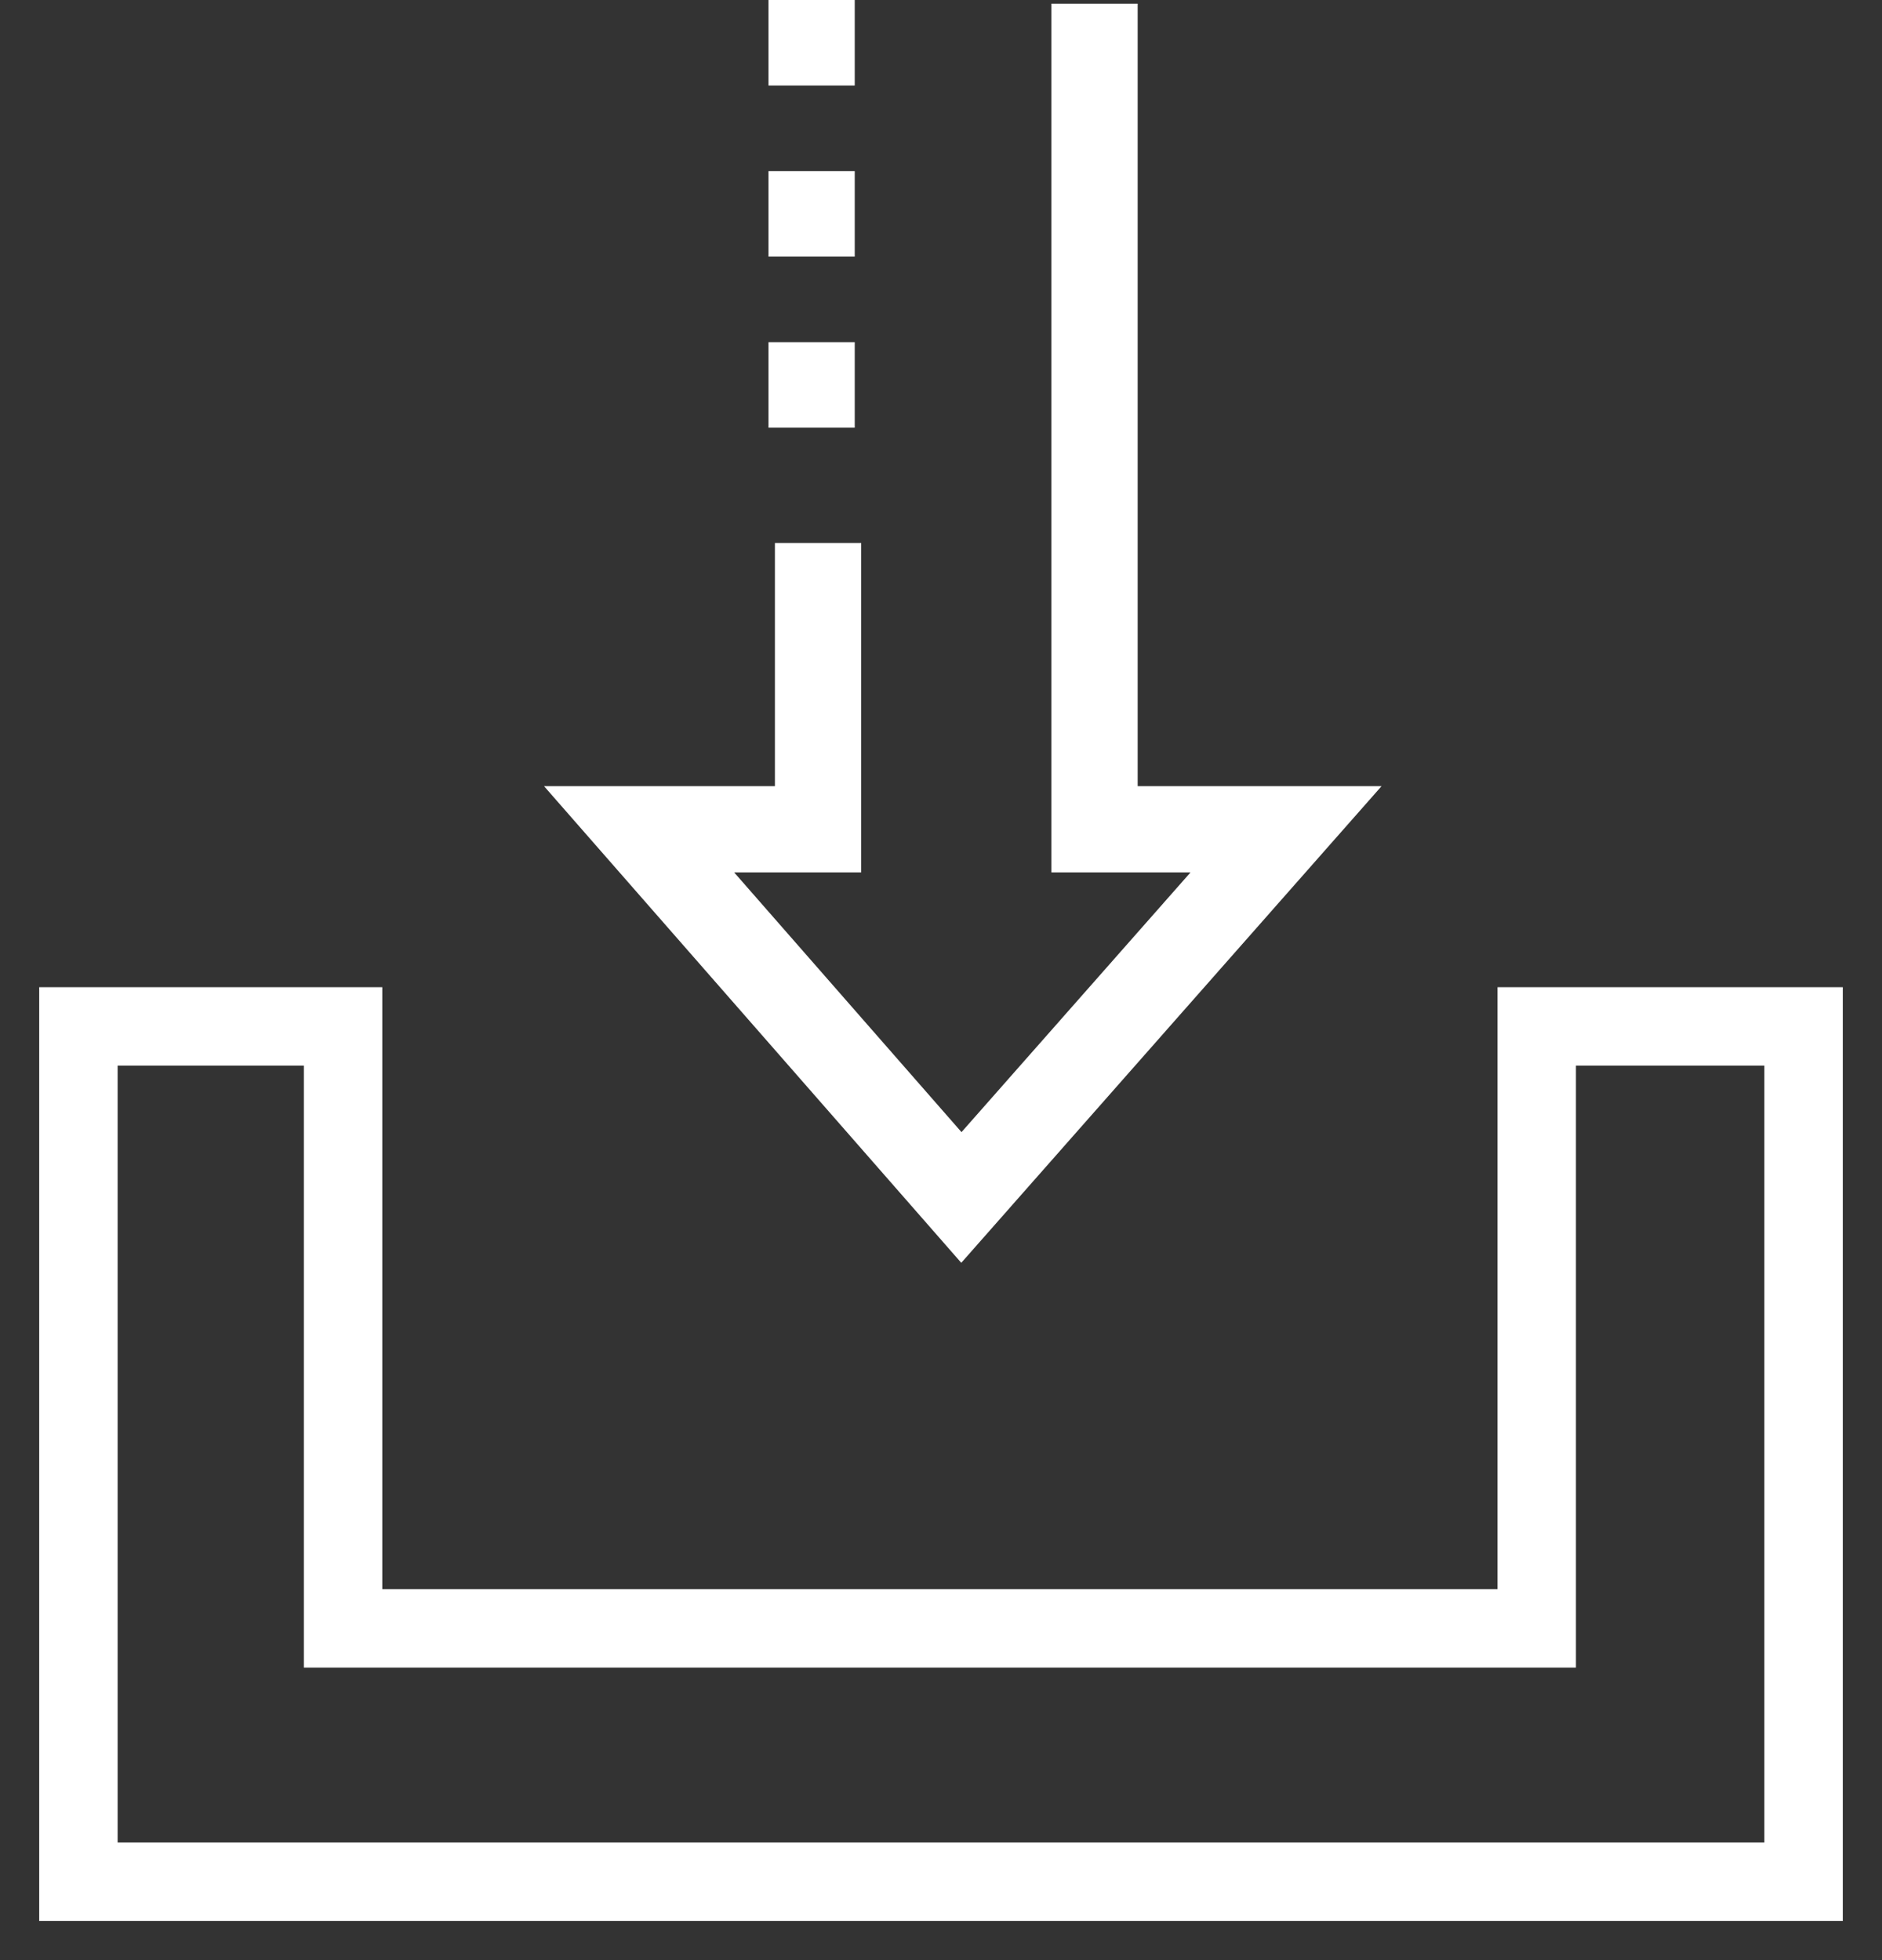
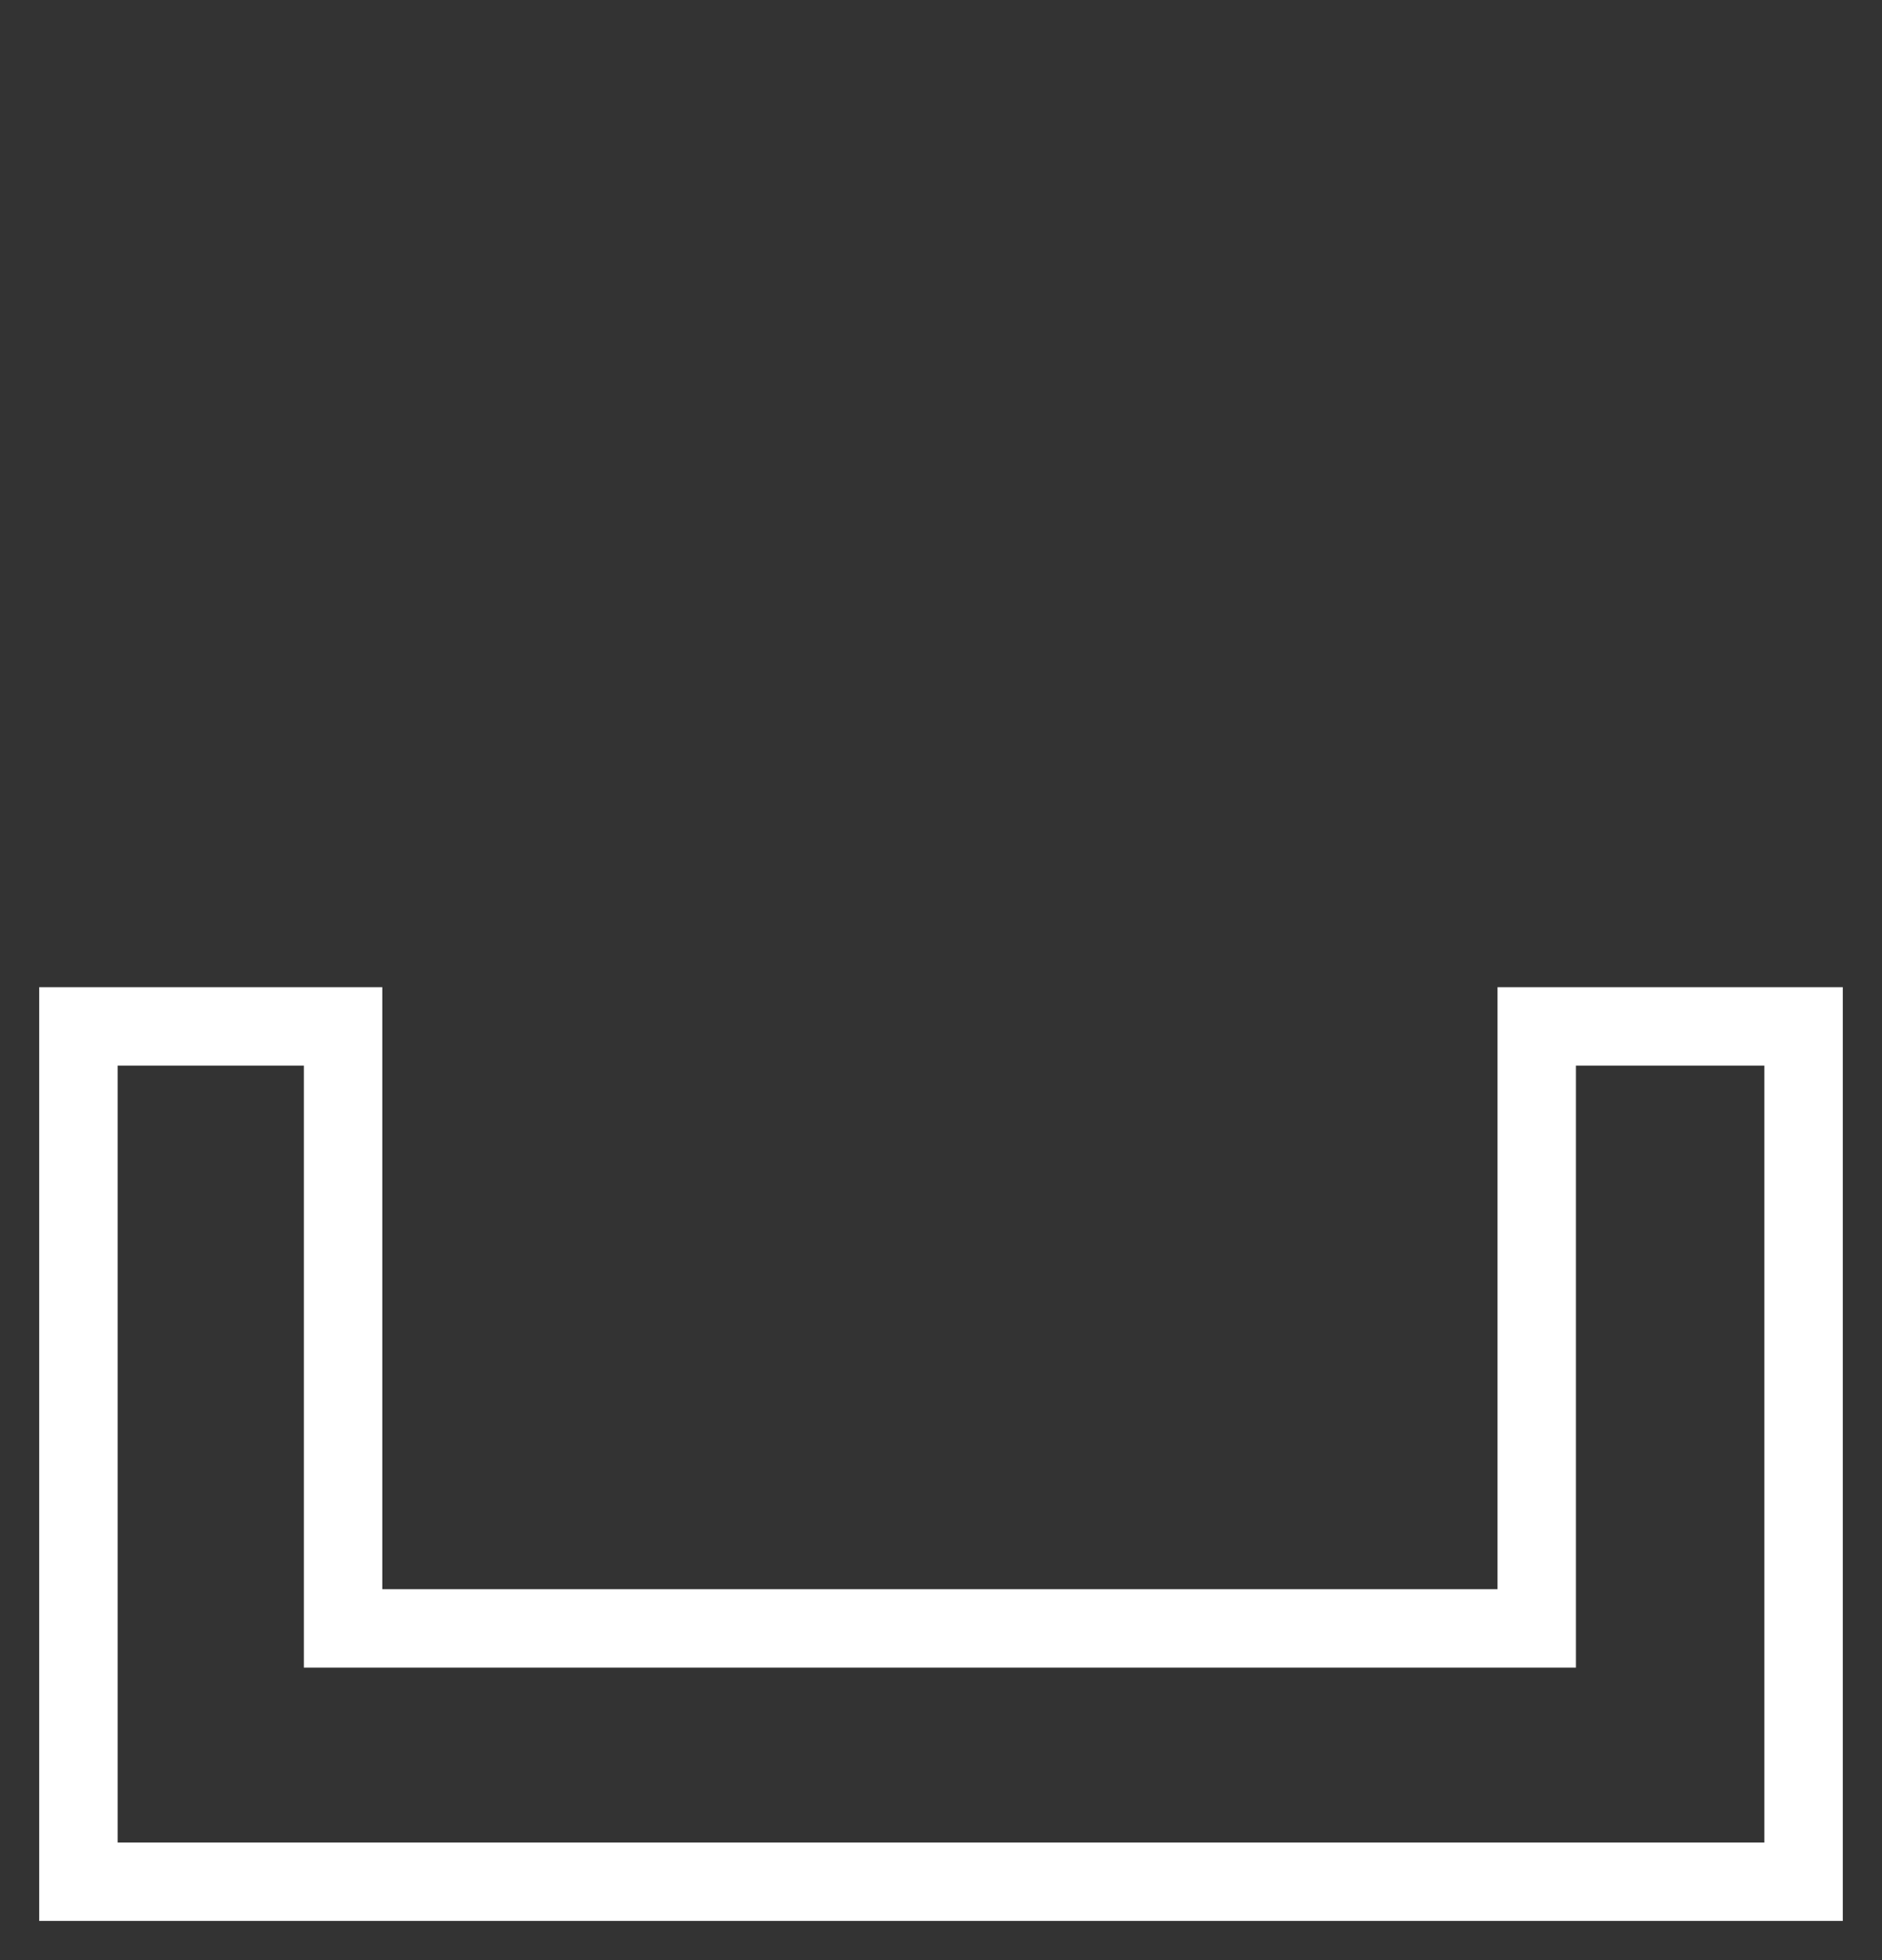
<svg xmlns="http://www.w3.org/2000/svg" width="24px" height="25px" viewBox="0 0 24 25">
  <rect x="0" y="0" width="24" height="25" fill="#333333" stroke="none" />
  <title>D6238A5B-C59E-4C3D-AF73-219FABF0DDAE</title>
  <g id="Latest" stroke="none" stroke-width="1" fill="none" fill-rule="evenodd">
    <g id="05_support-landing-page" transform="translate(-208, -808)">
      <g id="Group-2" transform="translate(169, 781)">
        <g id="Group-3" transform="translate(40, 27)">
-           <rect id="Rectangle" fill="#FFFFFF" x="8.8" y="0" width="1.1" height="1.091" />
-           <rect id="Rectangle-Copy-3" fill="#FFFFFF" x="8.8" y="2.182" width="1.1" height="1.091" />
-           <rect id="Rectangle-Copy-4" fill="#FFFFFF" x="8.8" y="4.364" width="1.1" height="1.091" />
          <polygon id="Path-9" stroke="#FFFFFF" points="0 13.091 0 24 22 24 22 13.091 18.597 13.091 18.597 20.769 3.375 20.769 3.375 13.091" />
-           <polyline id="Path-10" stroke="#FFFFFF" stroke-width="1.1" points="9.432 6.926 9.432 10.577 7.15 10.577 11.26 15.273 15.4 10.577 12.958 10.577 12.958 0.047" />
        </g>
      </g>
    </g>
  </g>
</svg>